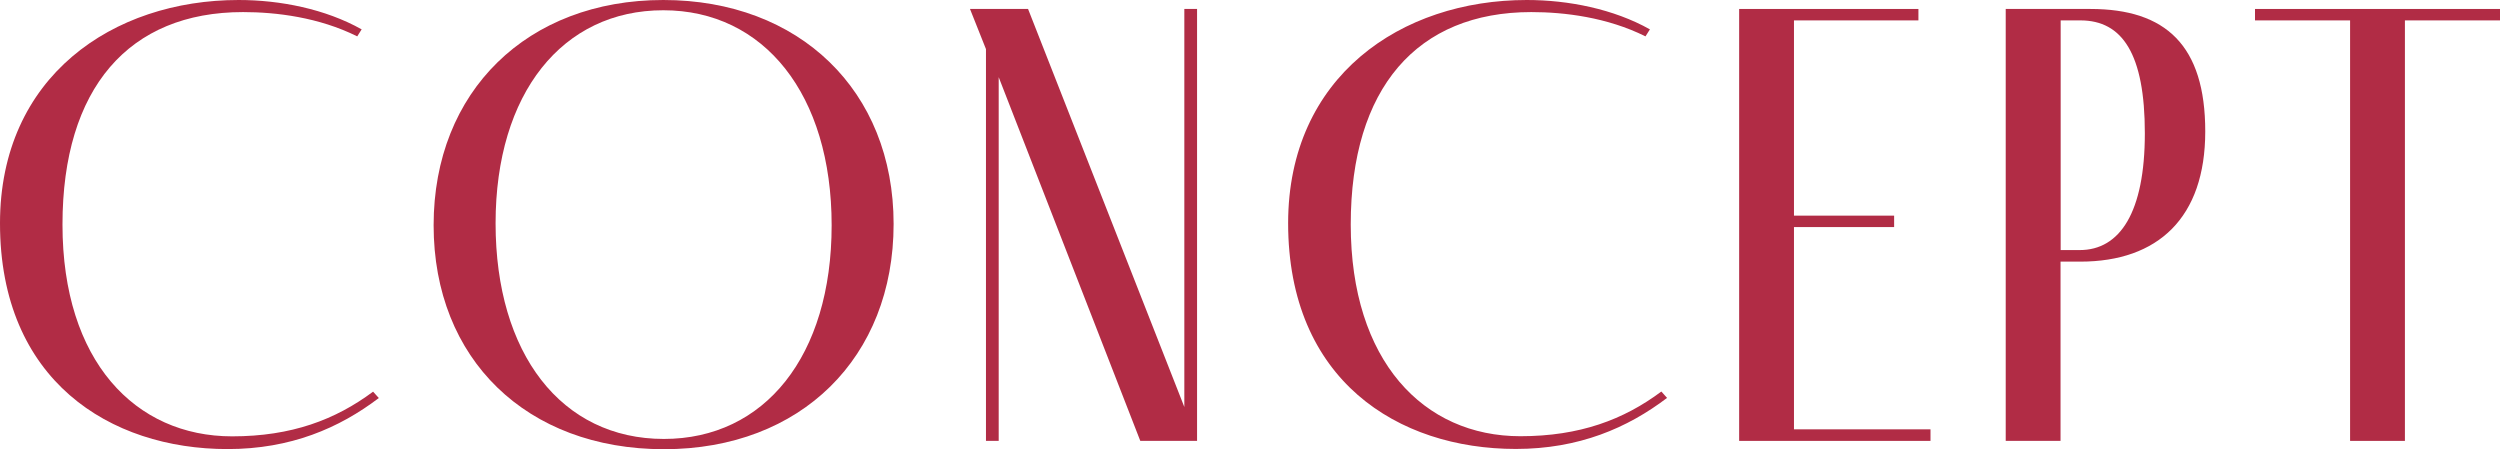
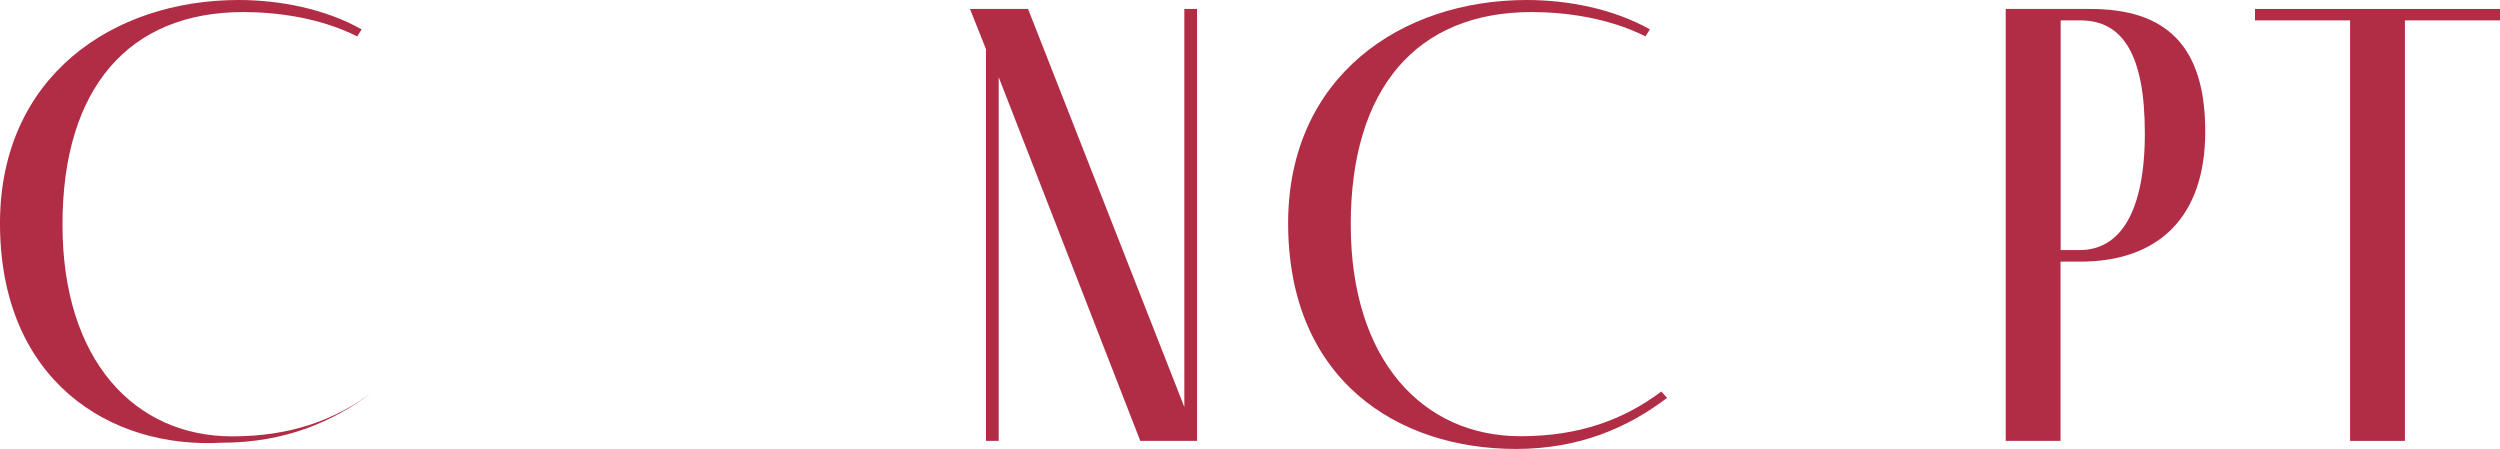
<svg xmlns="http://www.w3.org/2000/svg" id="_レイヤー_2" data-name="レイヤー 2" viewBox="0 0 192.45 34.57">
  <defs>
    <style>
      .cls-1 {
        fill: #b12c45;
        fill-rule: evenodd;
      }
    </style>
  </defs>
  <g id="_レイヤー_1-2" data-name="レイヤー 1">
    <g>
      <polygon class="cls-1" points="185.13 33.94 180.91 33.94 180.91 1.57 173.59 1.57 173.59 .69 192.45 .69 192.45 1.57 185.13 1.57 185.13 33.94" />
      <path class="cls-1" d="M160.93.69h-6.53v33.25h4.22v-13.8h1.52c5.99,0,9.62-3.39,9.62-10.02s-3.04-9.43-8.84-9.43ZM160.1,19.25h-1.47V1.57h1.52c3.24,0,4.96,2.6,4.96,8.69s-1.92,8.99-5.01,8.99Z" />
-       <polygon class="cls-1" points="133.88 .69 147.68 .69 147.68 1.57 138.1 1.57 138.1 16.6 145.81 16.6 145.81 17.48 138.1 17.48 138.1 33.05 148.61 33.05 148.61 33.94 133.88 33.94 133.88 .69" />
      <path class="cls-1" d="M126.67,2.8c-2.95-1.47-6.24-1.87-8.79-1.87-8.79,0-13.9,5.84-13.9,16.35s5.6,16.3,13.06,16.3c4.57,0,7.96-1.28,10.85-3.44l.44.49c-3.04,2.31-6.78,3.93-11.64,3.93-9.09,0-17.53-5.3-17.53-17.39C99.17,5.89,107.86,0,117.53,0,120.73,0,124.21.69,127.01,2.26l-.34.54Z" />
      <polygon class="cls-1" points="91.17 31.33 91.17 .69 92.15 .69 92.15 33.94 87.78 33.94 76.88 5.94 76.88 33.94 75.9 33.94 75.9 3.78 74.67 .69 79.14 .69 91.17 31.33" />
-       <path class="cls-1" d="M51.06,0c-10.46,0-17.68,7.02-17.68,17.34s7.17,17.24,17.73,17.24,17.68-7.07,17.68-17.34S61.52,0,51.06,0ZM51.11,33.79c-7.91,0-12.96-6.58-12.96-16.6S43.3.79,51.06.79s12.96,6.48,12.96,16.55-5.16,16.45-12.92,16.45Z" />
-       <path class="cls-1" d="M0,17.19C0,5.89,8.69,0,18.37,0,21.56,0,25.04.69,27.84,2.26l-.34.54c-2.95-1.47-6.24-1.87-8.79-1.87C9.92.93,4.81,6.78,4.81,17.29s5.6,16.3,13.06,16.3c4.57,0,7.95-1.28,10.85-3.44l.44.49c-3.04,2.31-6.78,3.93-11.64,3.93C8.45,34.57,0,29.27,0,17.19Z" />
+       <path class="cls-1" d="M0,17.19C0,5.89,8.69,0,18.37,0,21.56,0,25.04.69,27.84,2.26l-.34.54c-2.95-1.47-6.24-1.87-8.79-1.87C9.92.93,4.81,6.78,4.81,17.29s5.6,16.3,13.06,16.3c4.57,0,7.95-1.28,10.85-3.44c-3.04,2.31-6.78,3.93-11.64,3.93C8.45,34.57,0,29.27,0,17.19Z" />
    </g>
  </g>
</svg>